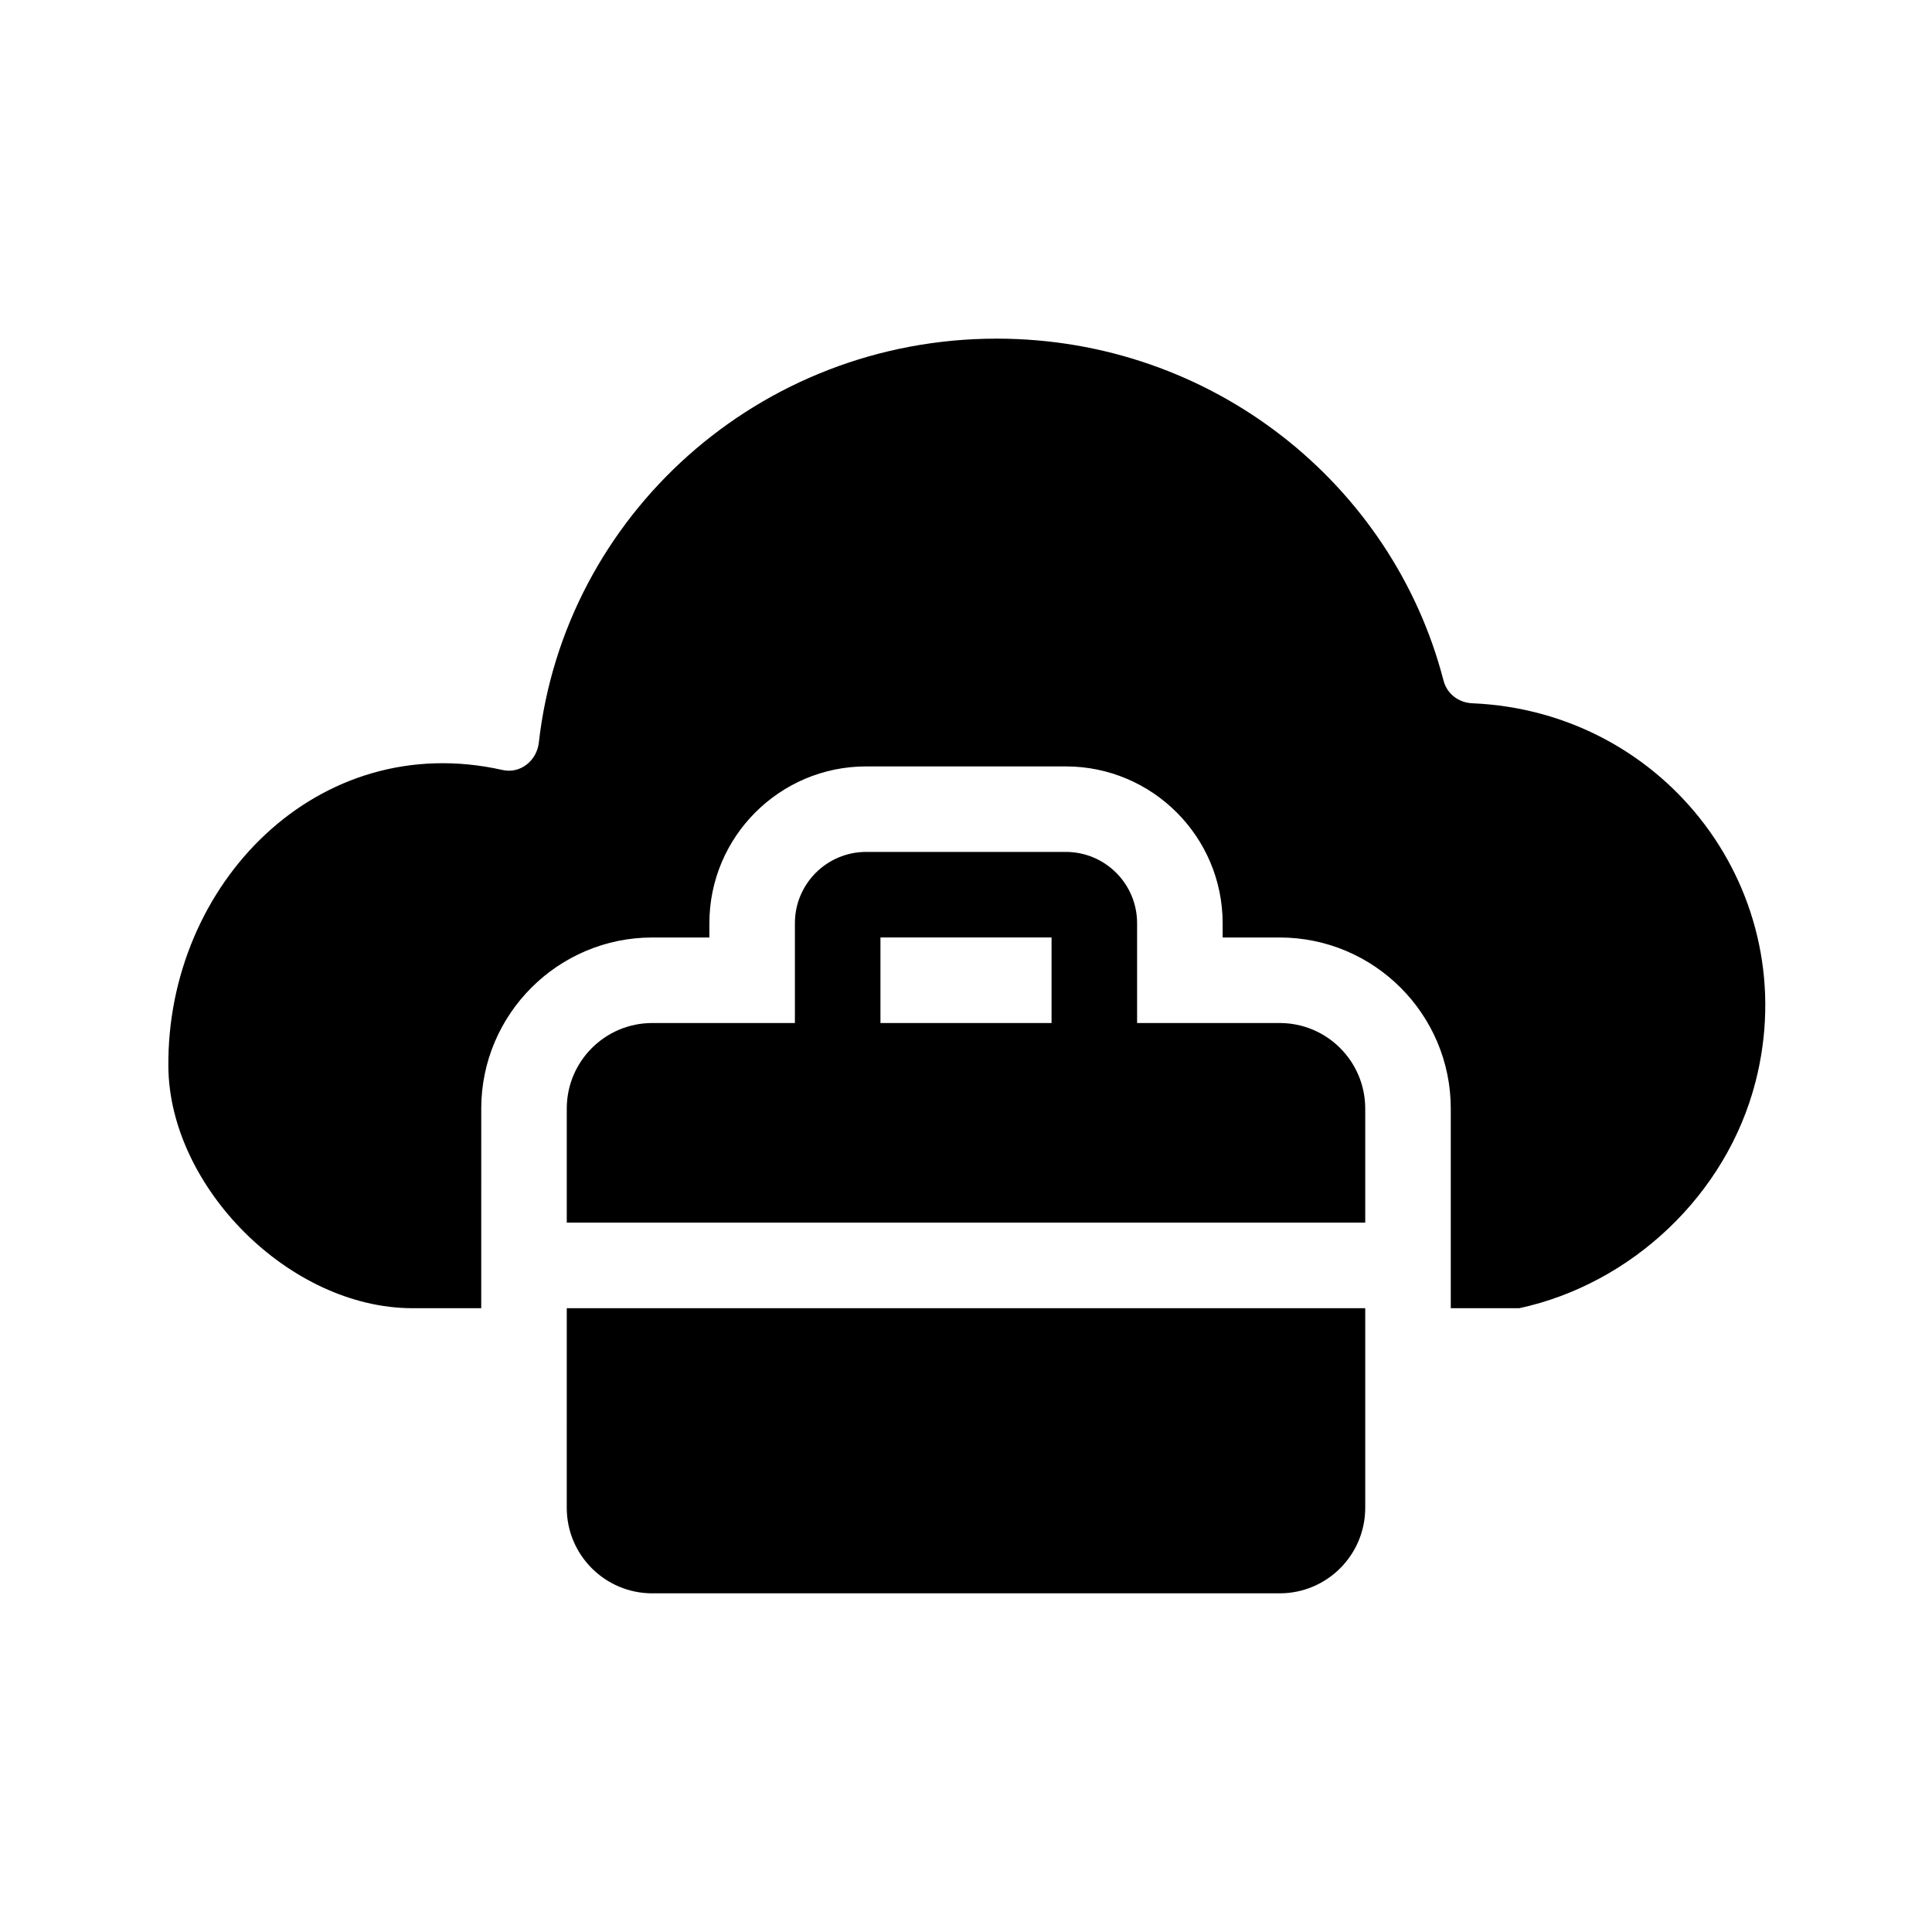
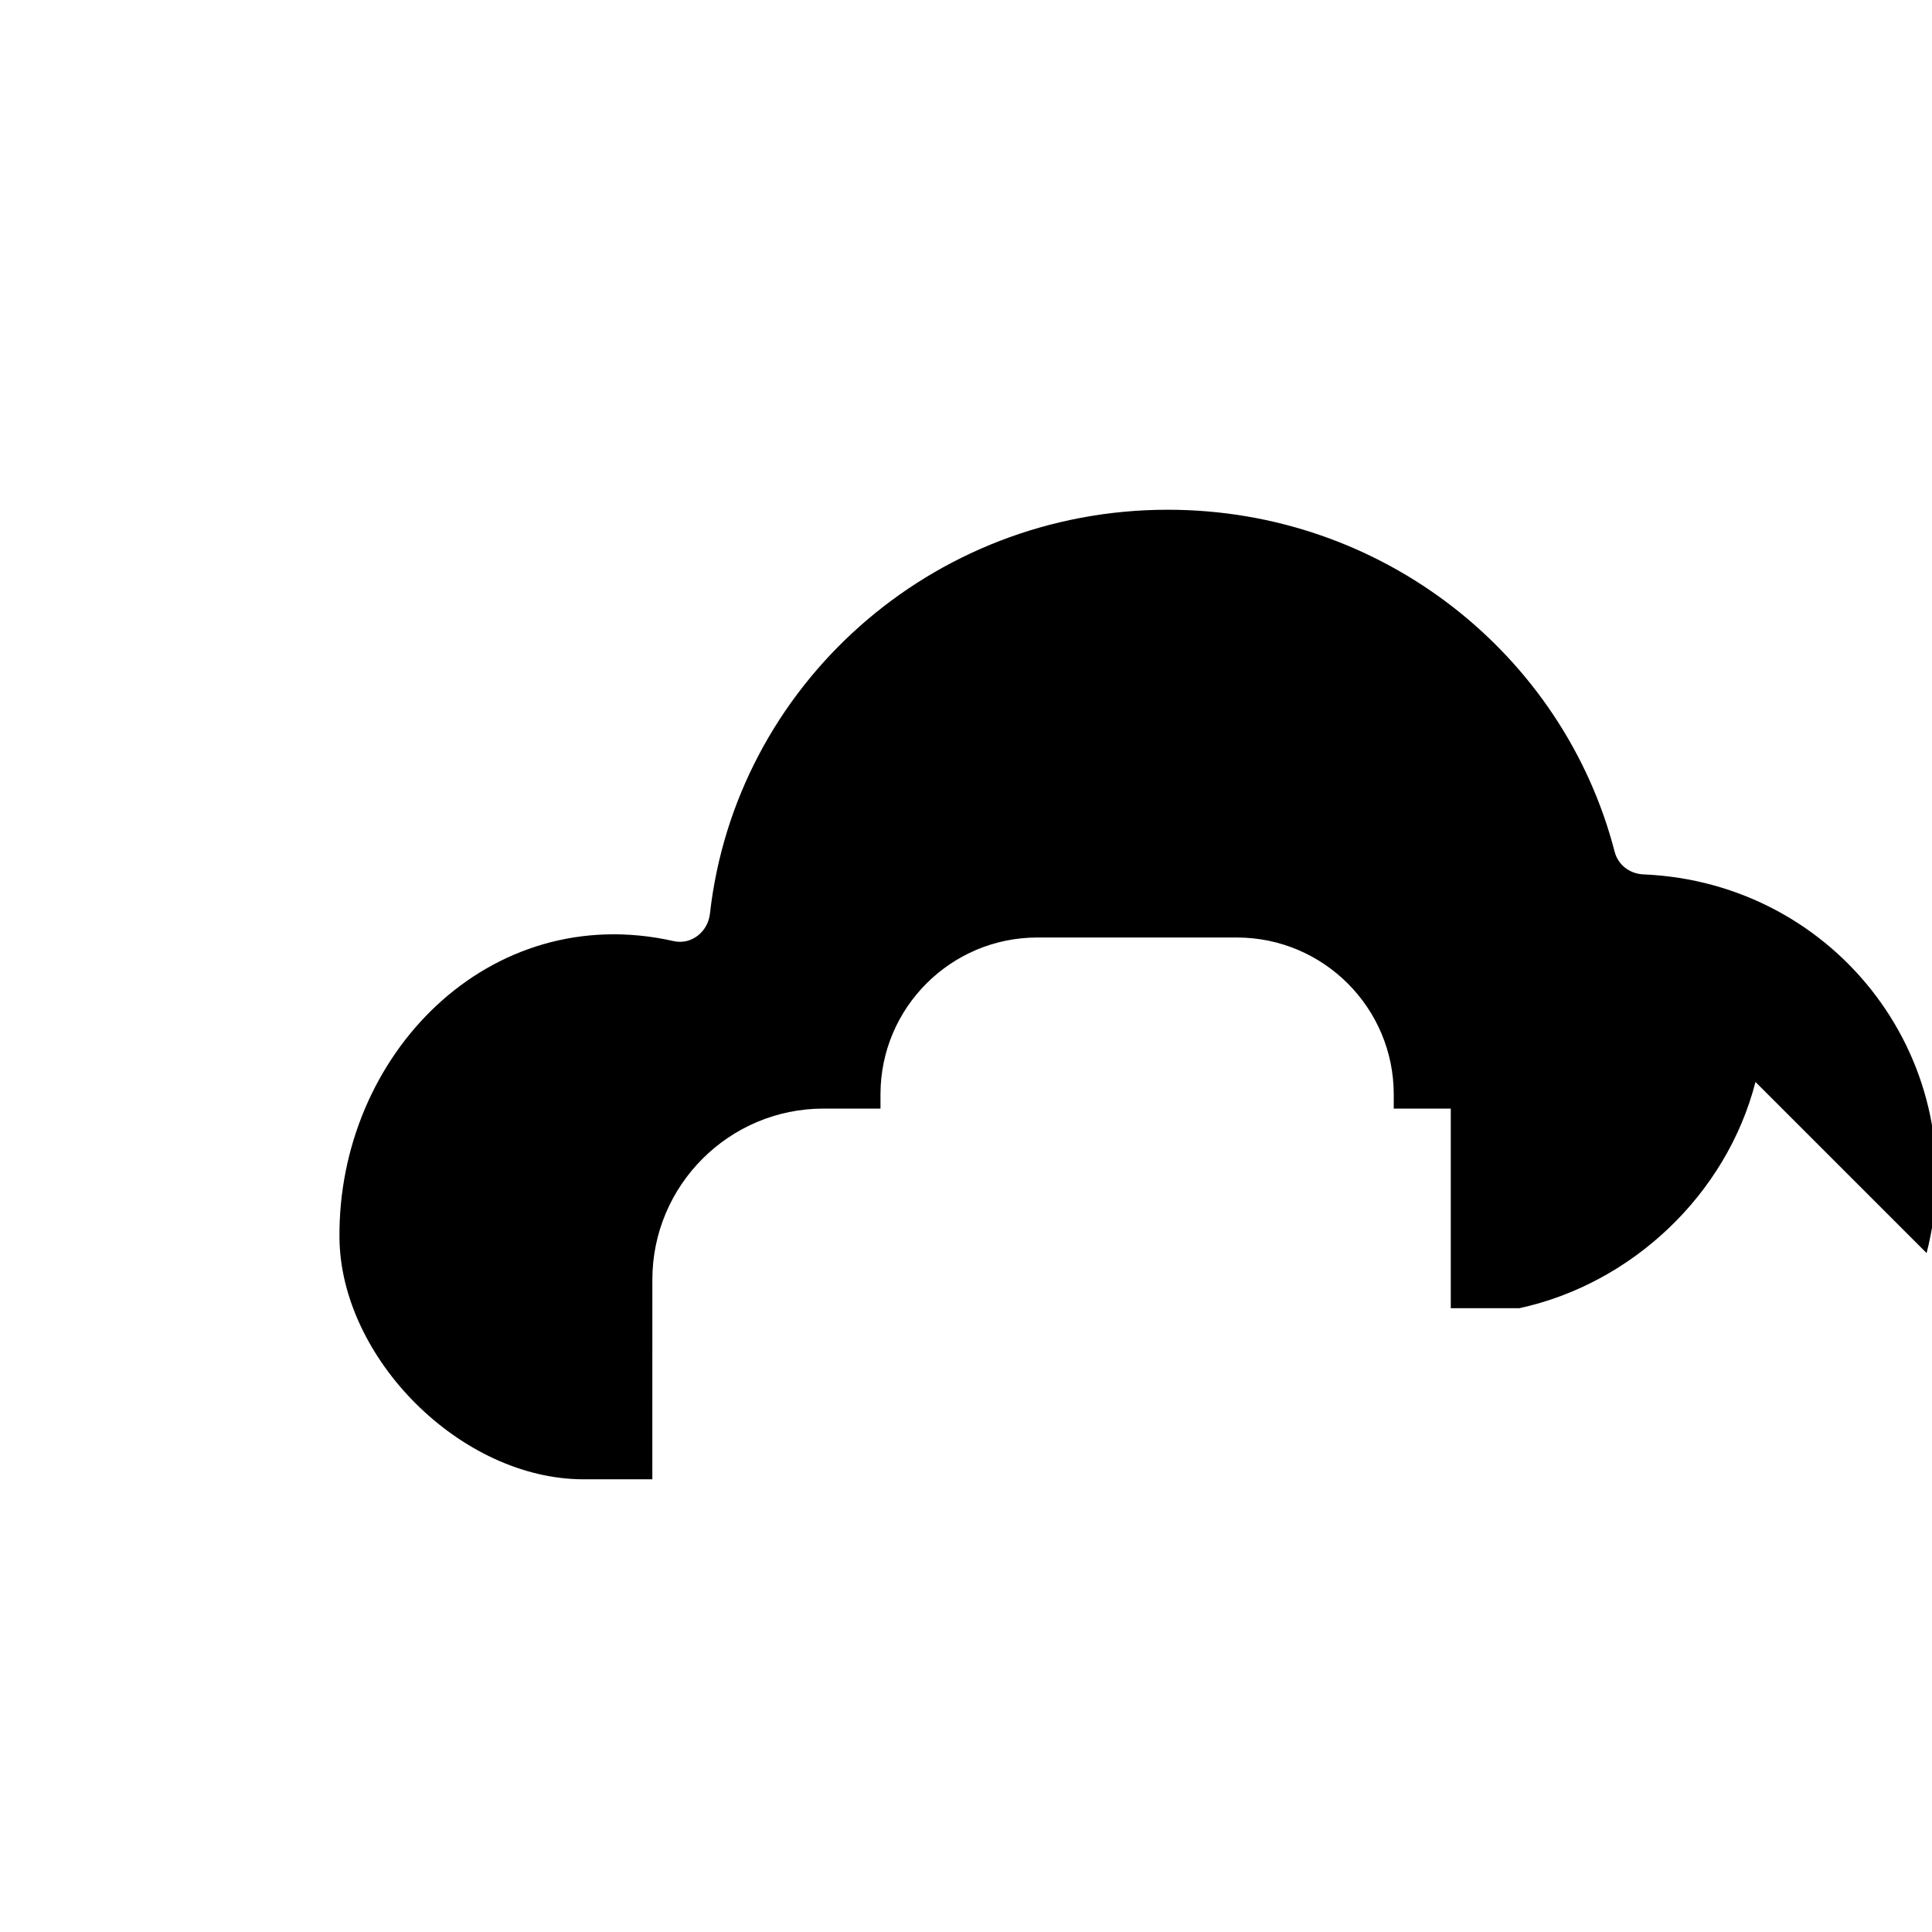
<svg xmlns="http://www.w3.org/2000/svg" fill="#000000" width="800px" height="800px" version="1.1" viewBox="144 144 512 512">
  <g>
-     <path d="m505.8 490.68v52.898c0 12.52-10.152 22.672-22.672 22.672h-166.26c-12.52 0-22.672-10.152-22.672-22.672l0.004-52.898z" />
-     <path d="m609.22 430.73c-7.656 29.828-32.75 53.492-62.578 59.957h-18.172v-52.898c0-25.004-20.34-45.344-45.344-45.344h-15.113v-3.777c0-22.922-18.641-41.562-41.562-41.562h-52.898c-22.922 0-41.562 18.641-41.562 41.562v3.777h-15.113c-25.004 0-45.344 20.34-45.344 45.344l-0.004 52.898h-18.199c-32.59 0-64.402-32.117-64.715-63.957-0.465-48.453 39.641-89.695 88.562-78.672 4.746 1.066 9.082-2.488 9.617-7.254 6.762-60.211 58.441-107.06 121.34-107.06 57.043 0 104.94 38.52 118.41 90.602 0.906 3.508 3.969 5.875 7.637 6.031 51.492 2.18 87.891 50.309 75.043 100.35z" />
-     <path d="m483.13 415.11h-37.789v-26.449c0-10.434-8.457-18.895-18.895-18.895h-52.898c-10.434 0-18.891 8.461-18.891 18.895v26.449h-37.785c-12.52 0-22.672 10.152-22.672 22.672v30.23h211.6v-30.23c-0.004-12.52-10.152-22.672-22.672-22.672zm-105.8-22.672h45.344v22.672h-45.344z" />
+     <path d="m609.22 430.73c-7.656 29.828-32.75 53.492-62.578 59.957h-18.172v-52.898h-15.113v-3.777c0-22.922-18.641-41.562-41.562-41.562h-52.898c-22.922 0-41.562 18.641-41.562 41.562v3.777h-15.113c-25.004 0-45.344 20.34-45.344 45.344l-0.004 52.898h-18.199c-32.59 0-64.402-32.117-64.715-63.957-0.465-48.453 39.641-89.695 88.562-78.672 4.746 1.066 9.082-2.488 9.617-7.254 6.762-60.211 58.441-107.06 121.34-107.06 57.043 0 104.94 38.52 118.41 90.602 0.906 3.508 3.969 5.875 7.637 6.031 51.492 2.18 87.891 50.309 75.043 100.35z" />
  </g>
</svg>